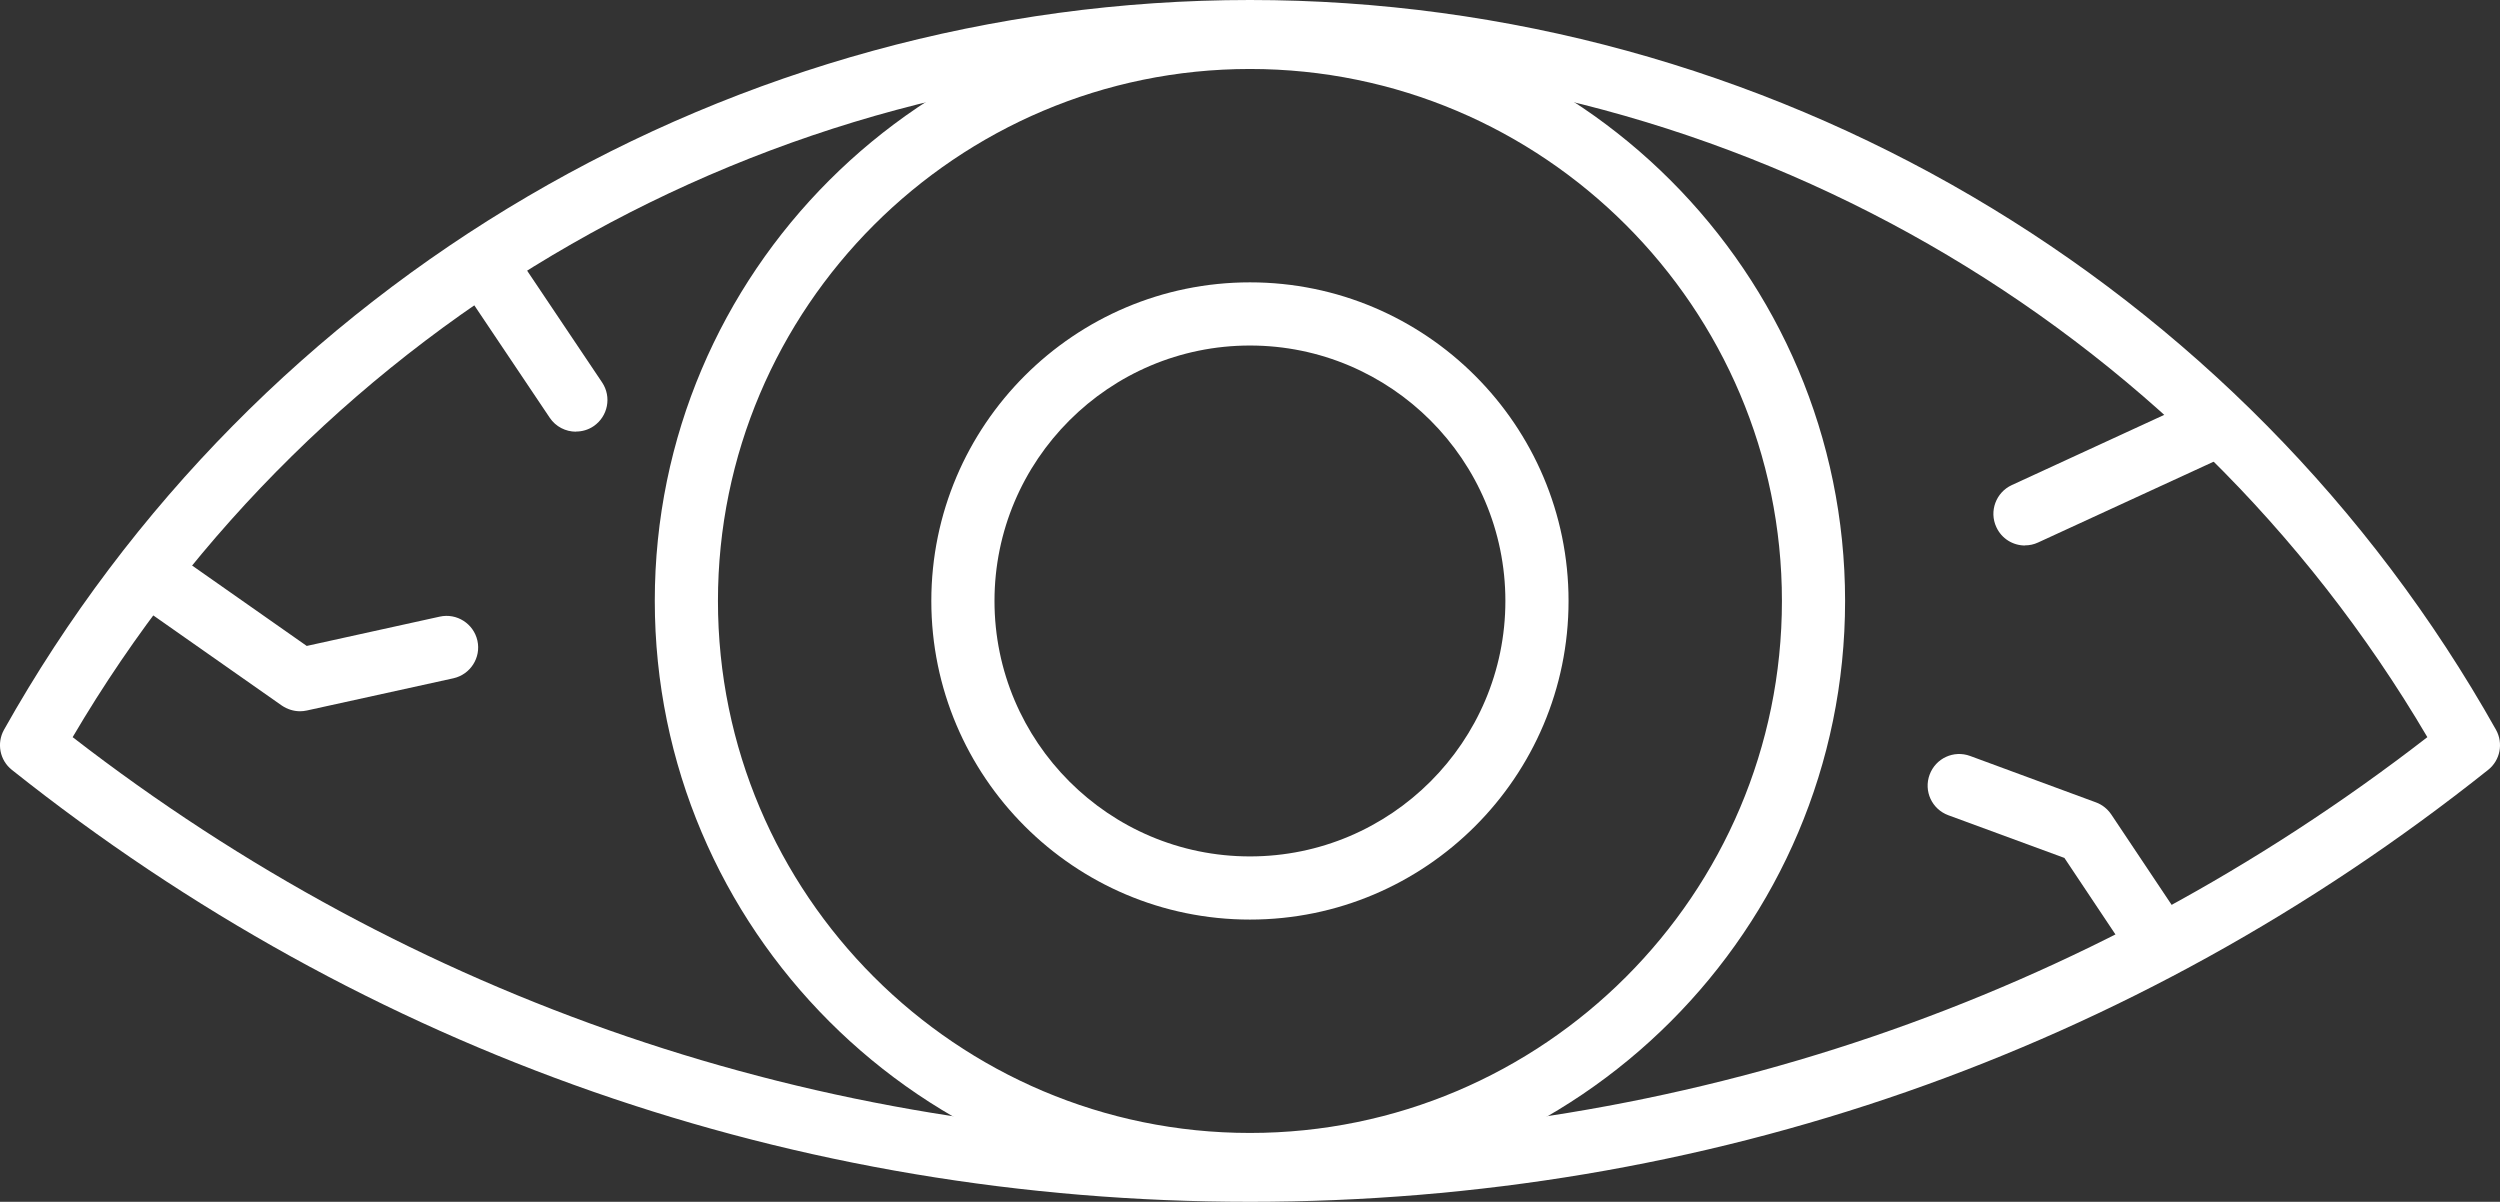
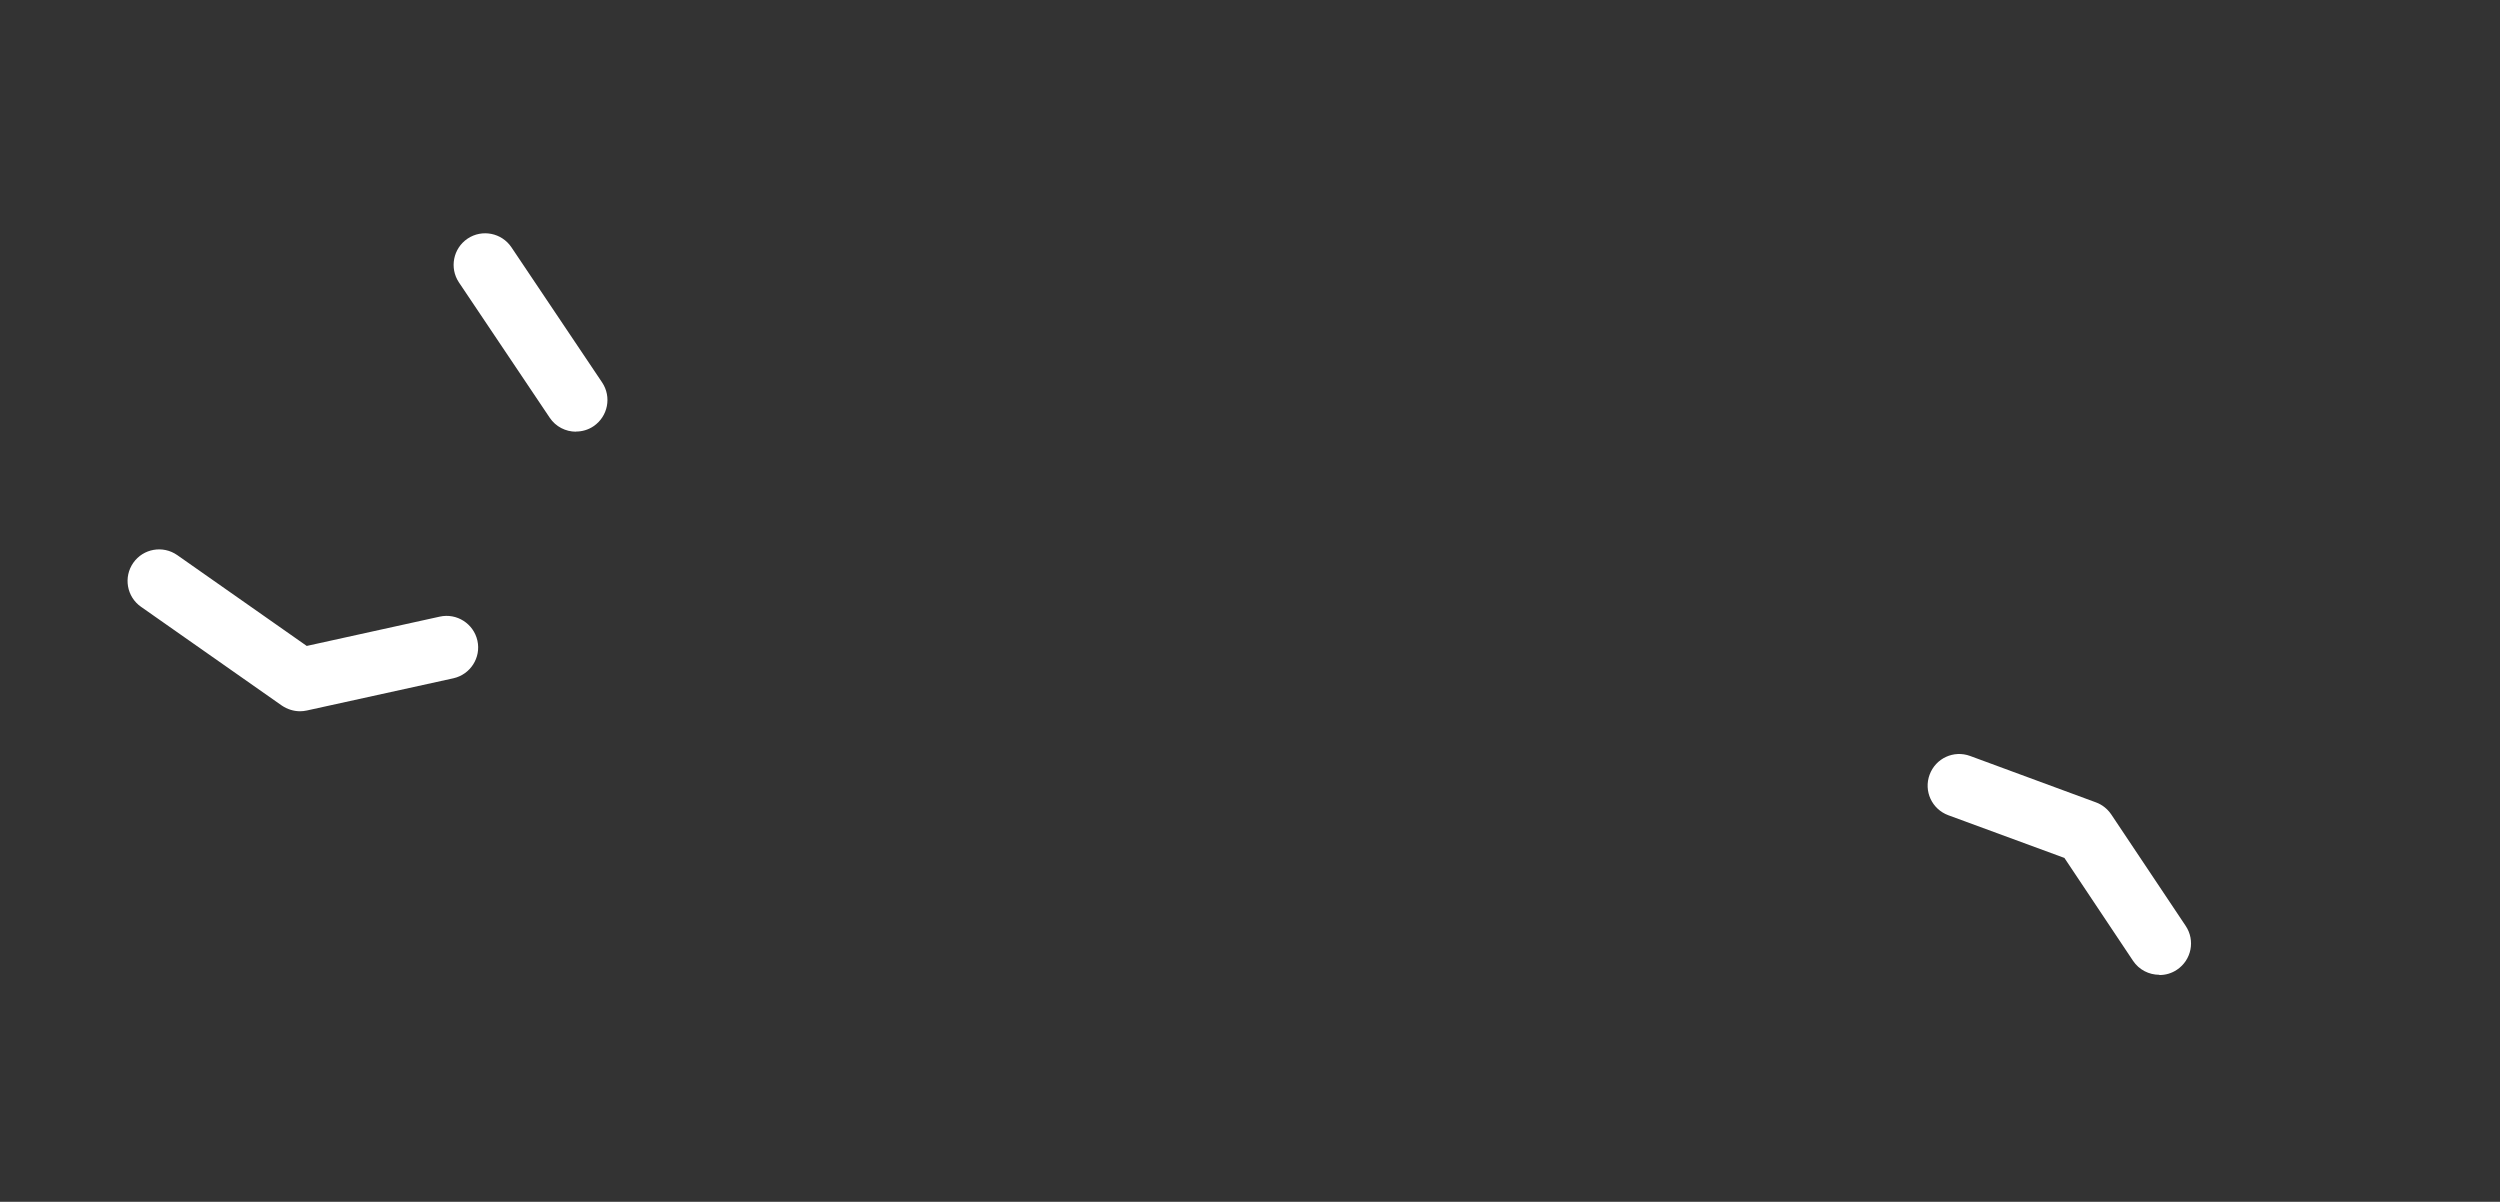
<svg xmlns="http://www.w3.org/2000/svg" id="Layer_1" data-name="Layer 1" viewBox="0 0 197.89 95.13">
  <rect x="0" y="0" width="197.89" height="95.13" fill="#333333" stroke="none" />
-   <path d="m98.94,94.67c-25.97,0-47.11-21.13-47.11-47.11S72.97.46,98.94.46s47.11,21.13,47.11,47.11-21.13,47.11-47.11,47.11Zm0-89.21c-23.22,0-42.11,18.89-42.11,42.11s18.89,42.11,42.11,42.11,42.11-18.89,42.11-42.11S122.16,5.46,98.94,5.46Z" style="fill: #fff; stroke-width: 0px;" />
-   <path d="m98.94,72.79c-13.91,0-25.22-11.31-25.22-25.22s11.31-25.22,25.22-25.22,25.22,11.31,25.22,25.22-11.31,25.22-25.22,25.22Zm0-45.44c-11.15,0-20.22,9.07-20.22,20.22s9.07,20.22,20.22,20.22,20.22-9.07,20.22-20.22-9.07-20.22-20.22-20.22Z" style="fill: #fff; stroke-width: 0px;" />
-   <path d="m98.94,95.13c-36.01,0-69.89-11.82-98-34.19-.96-.76-1.22-2.11-.62-3.18C20.32,22.13,58.11,0,98.94,0s78.61,22.13,98.63,57.76c.6,1.07.34,2.42-.62,3.18-28.1,22.37-61.99,34.19-98.01,34.19ZM5.75,58.35c26.87,20.8,59.04,31.78,93.19,31.78s66.33-10.98,93.2-31.78C172.76,25.39,137.24,5,98.94,5S25.12,25.39,5.75,58.35Z" style="fill: #fff; stroke-width: 0px;" />
  <path d="m45.59,34.17c-.81,0-1.6-.39-2.08-1.11l-7.18-10.7c-.77-1.15-.46-2.7.68-3.47,1.15-.77,2.7-.46,3.47.68l7.18,10.7c.77,1.15.46,2.7-.68,3.47-.43.29-.91.42-1.39.42Z" style="fill: #fff; stroke-width: 0px;" />
-   <path d="m160.29,43.18c-.95,0-1.85-.54-2.27-1.46-.58-1.25-.03-2.74,1.22-3.32l14.35-6.61c1.25-.58,2.74-.03,3.32,1.22.58,1.25.03,2.74-1.22,3.32l-14.36,6.61c-.34.16-.69.23-1.04.23Z" style="fill: #fff; stroke-width: 0px;" />
  <path d="m170.92,77.16c-.81,0-1.6-.39-2.08-1.11l-5.43-8.14-9.19-3.38c-1.3-.48-1.96-1.91-1.48-3.21.48-1.3,1.91-1.96,3.21-1.48l9.95,3.67c.5.18.92.52,1.22.96l5.89,8.82c.77,1.15.46,2.7-.69,3.47-.43.29-.91.42-1.39.42Z" style="fill: #fff; stroke-width: 0px;" />
  <path d="m23.75,56.3c-.51,0-1.01-.16-1.44-.45l-11.15-7.82c-1.13-.79-1.4-2.35-.61-3.48.79-1.13,2.35-1.4,3.48-.61l10.25,7.19,10.53-2.32c1.35-.3,2.68.56,2.98,1.9.3,1.35-.56,2.68-1.9,2.98l-11.6,2.55c-.18.04-.36.06-.54.06Z" style="fill: #fff; stroke-width: 0px;" />
</svg>